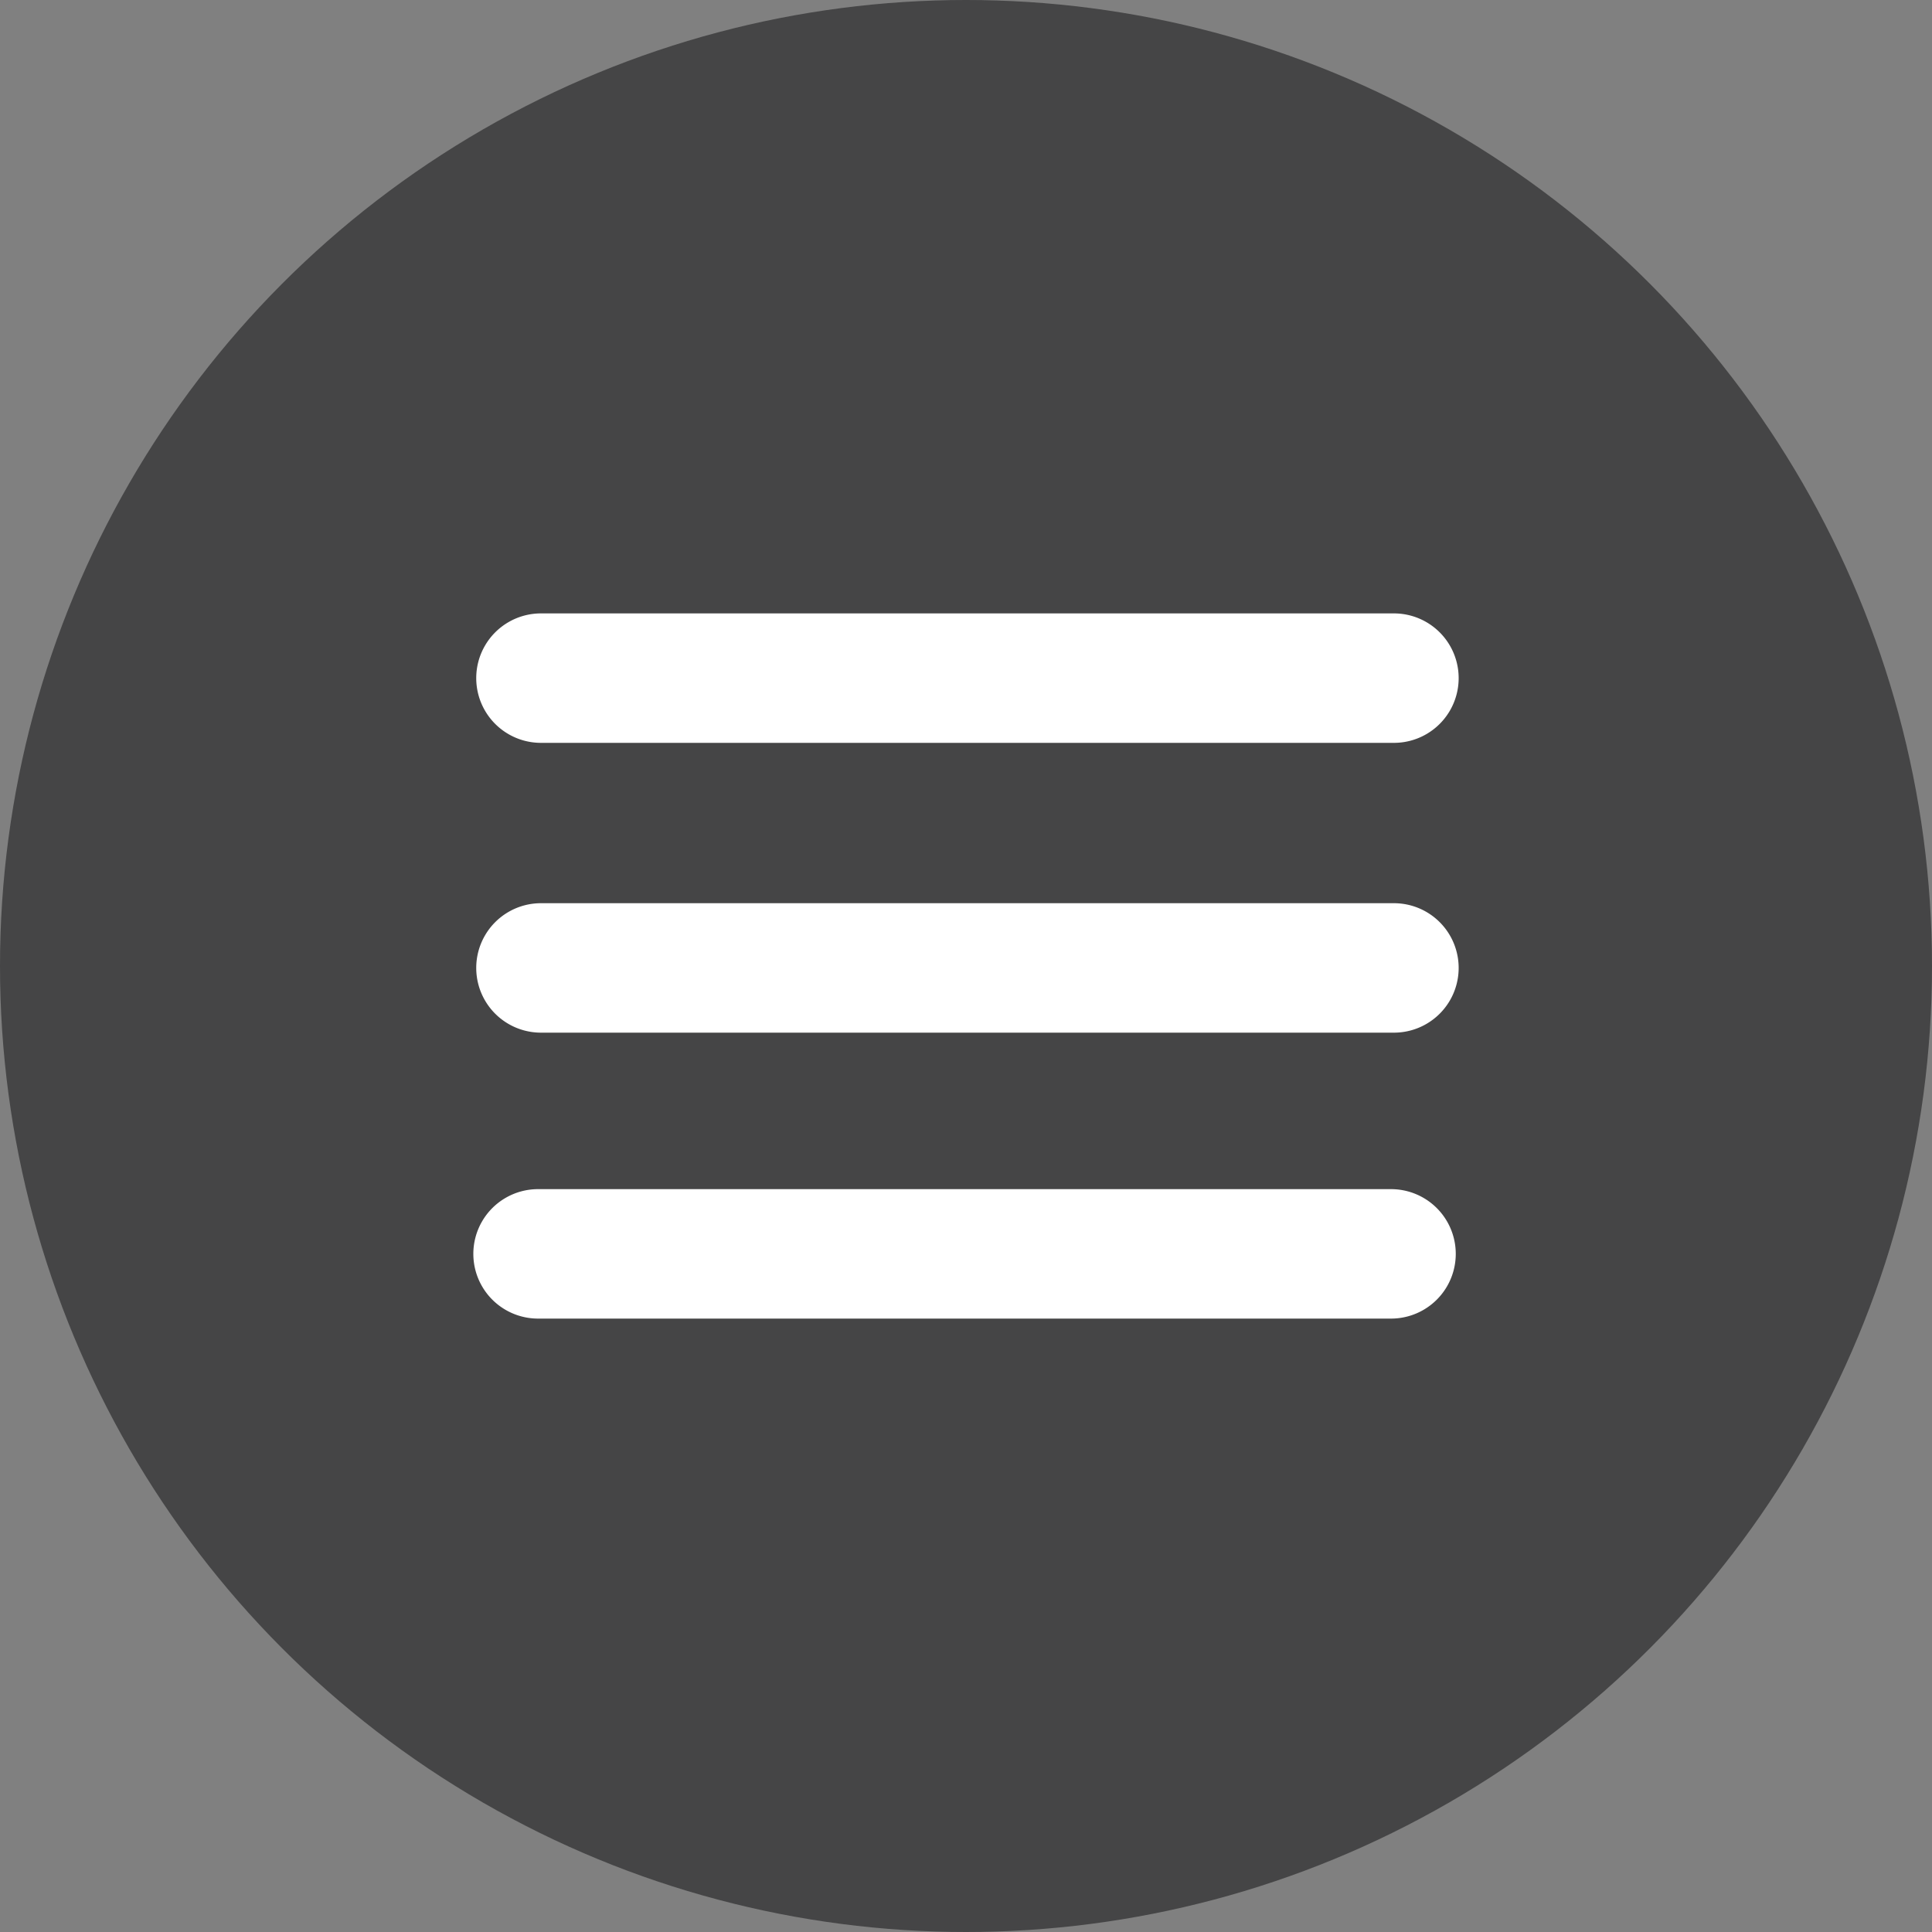
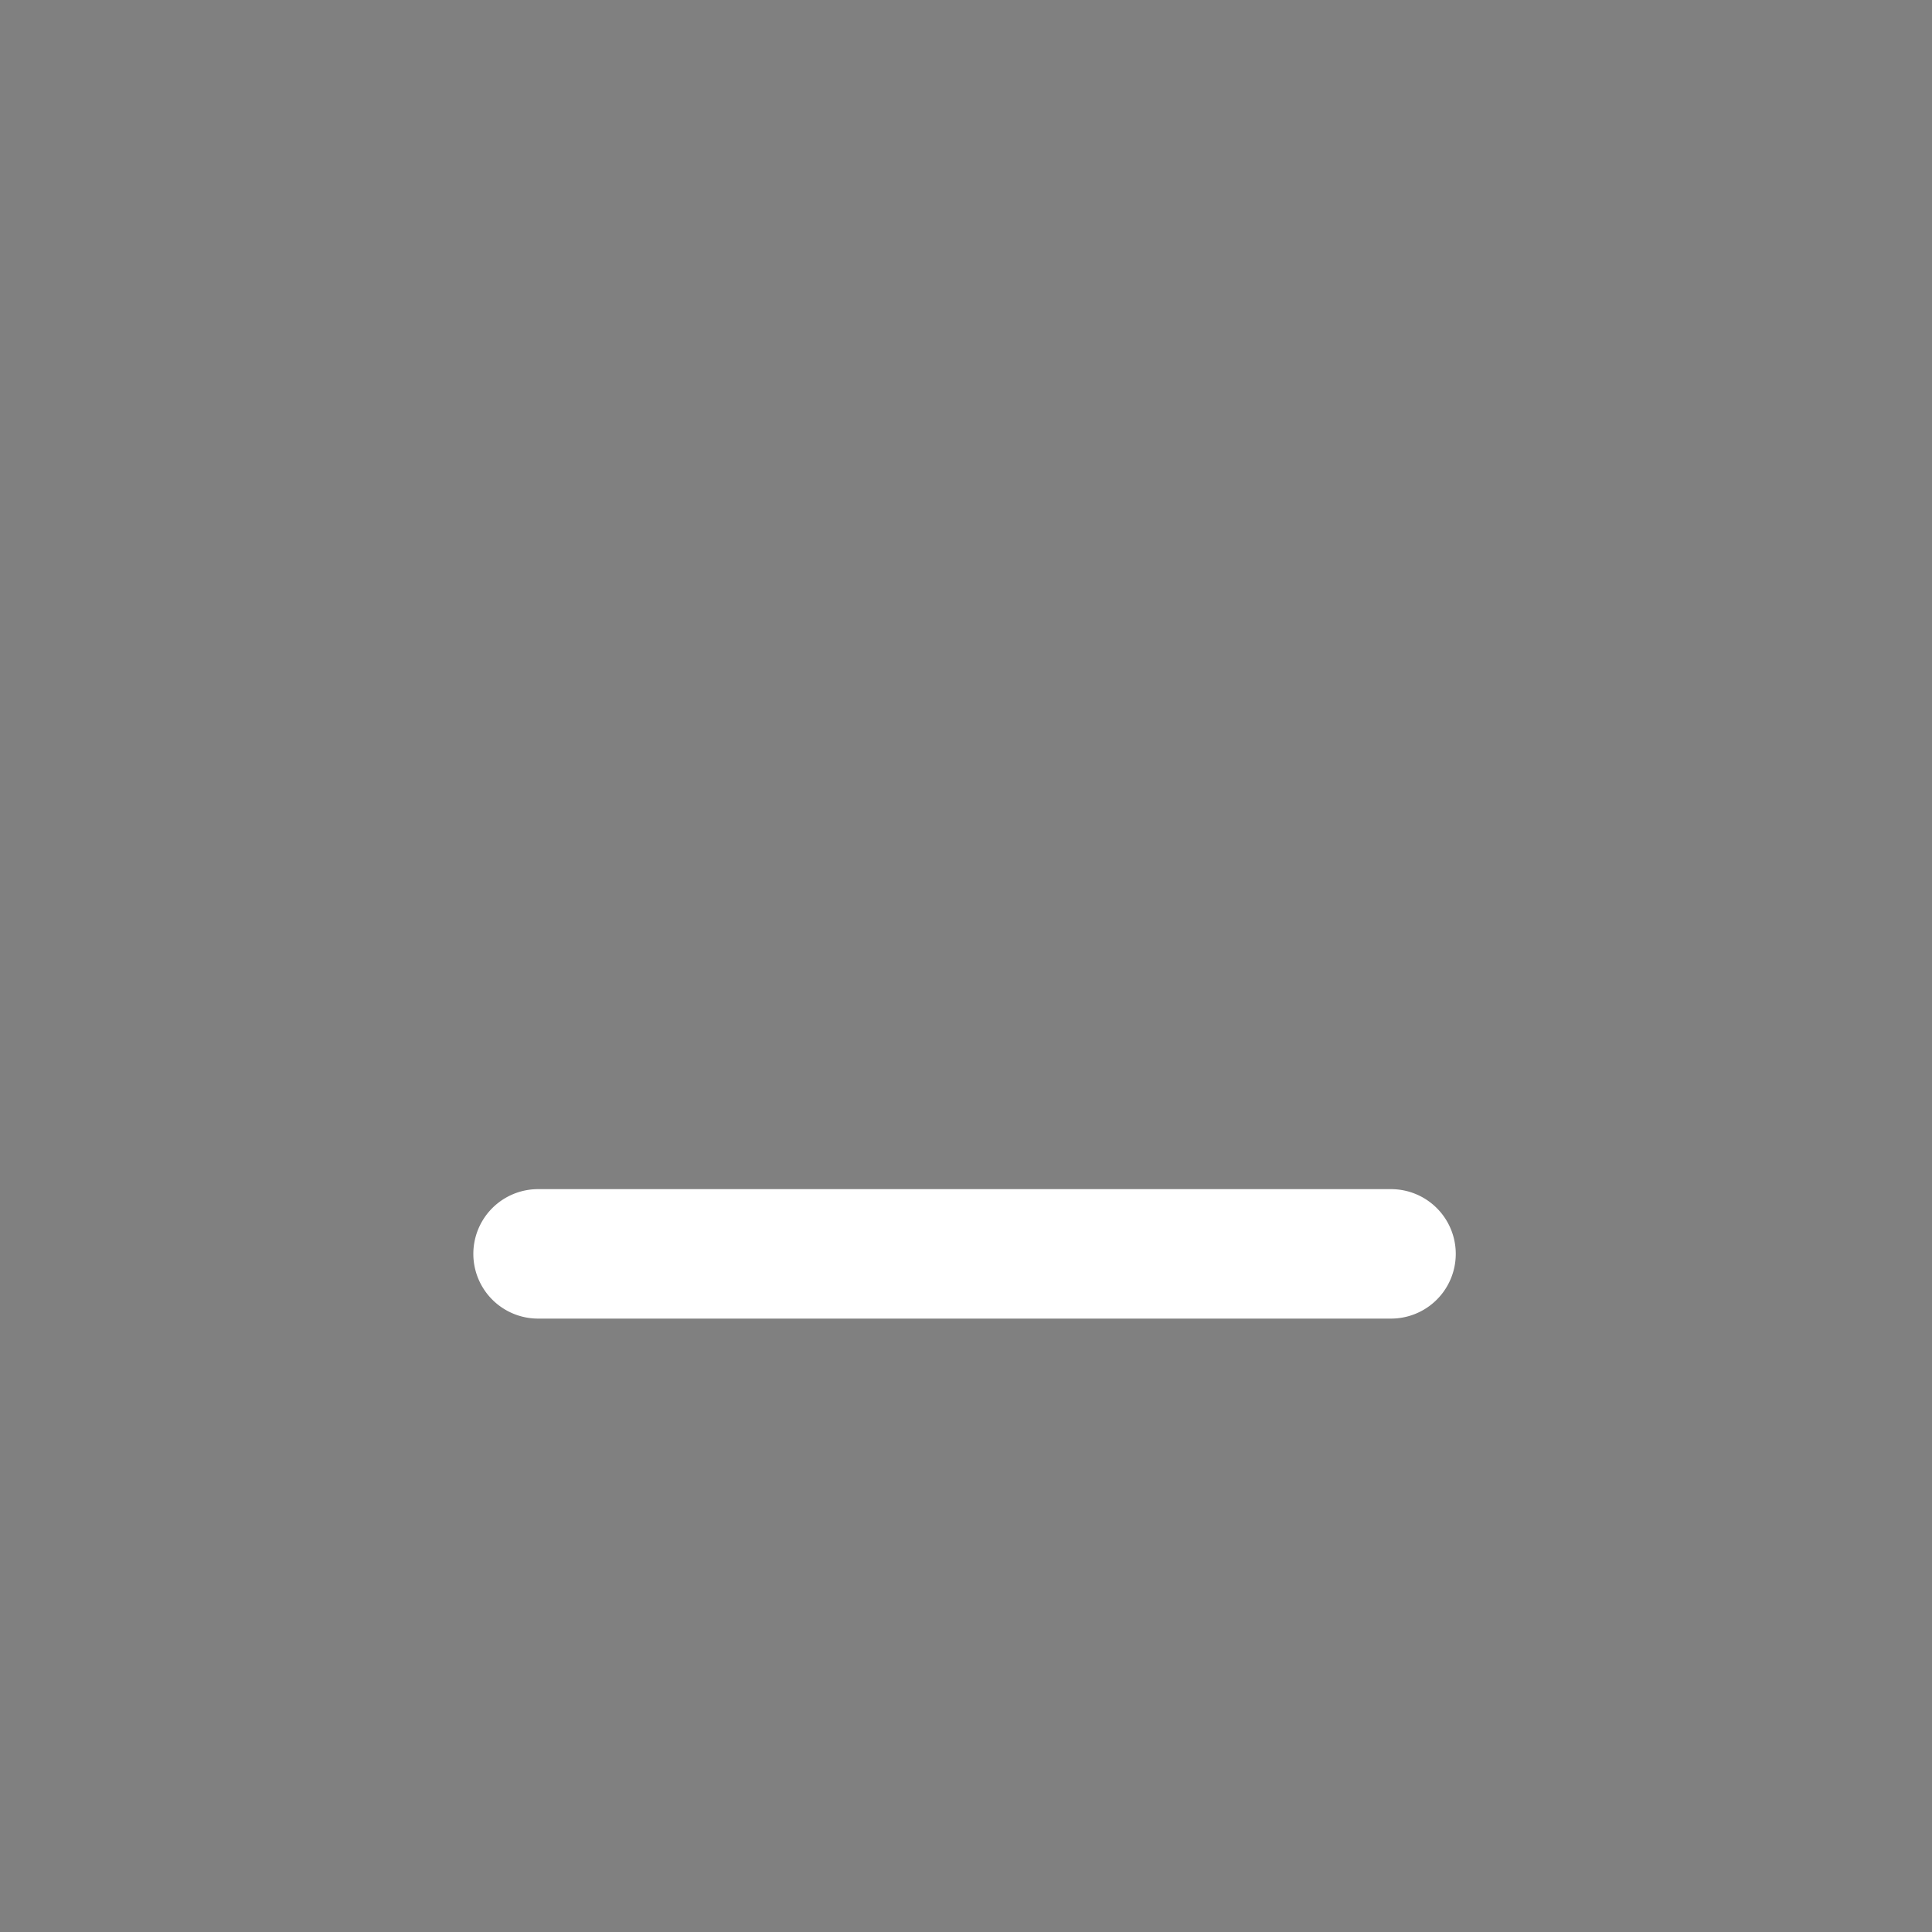
<svg xmlns="http://www.w3.org/2000/svg" viewBox="0 0 20 20">
  <rect x="0" y="0" width="20" height="20" fill="#808080" stroke="none" />
  <defs>
    <style>.cls-1{fill:#0a0b0c;opacity:0.5;isolation:isolate;}.cls-2{fill:#fff;}</style>
  </defs>
  <g id="Layer_2" data-name="Layer 2">
    <g id="Layer_1-2" data-name="Layer 1">
-       <circle class="cls-1" cx="10" cy="10" r="10" />
-       <path class="cls-2" d="M5.6,7.69h8.83a.67.67,0,1,0,0-1.34H5.6a.67.67,0,0,0,0,1.34Z" />
-       <path class="cls-2" d="M14.43,9.35H5.6a.67.67,0,0,0,0,1.34h8.83a.67.67,0,0,0,0-1.34Z" />
      <path class="cls-2" d="M14.4,12.31H5.57a.67.67,0,1,0,0,1.34H14.4a.67.67,0,0,0,0-1.34Z" />
    </g>
  </g>
</svg>